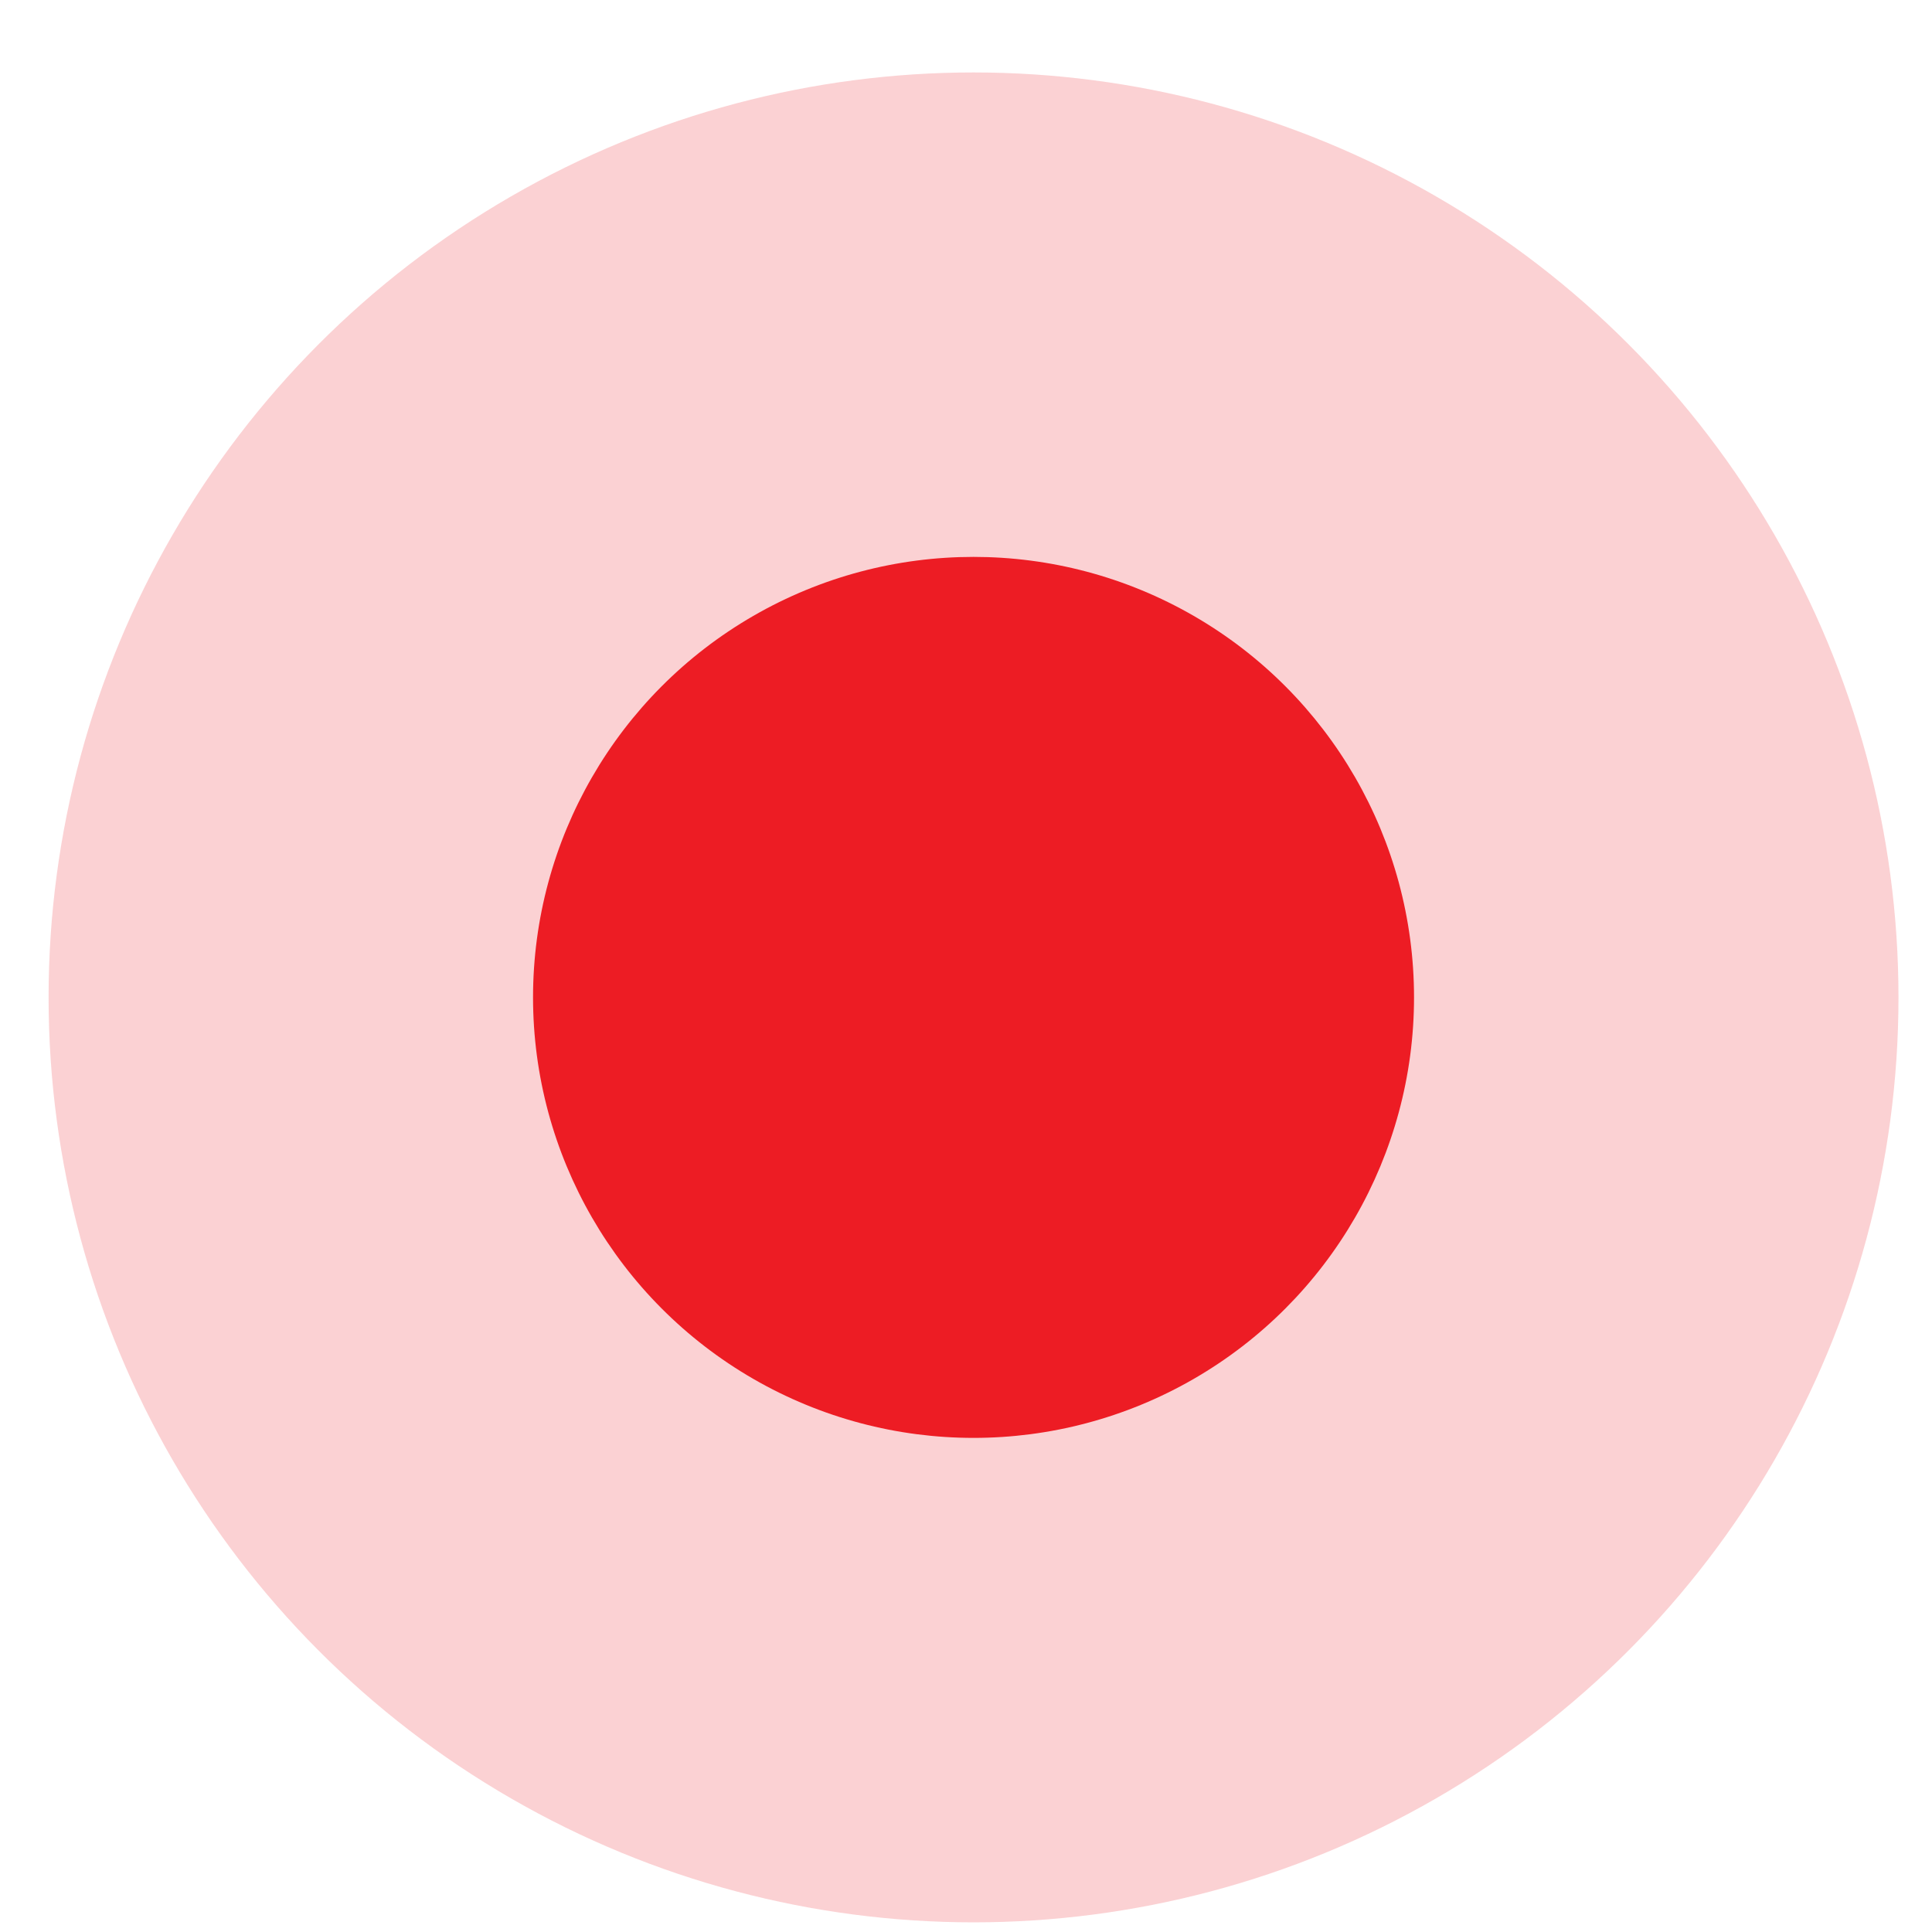
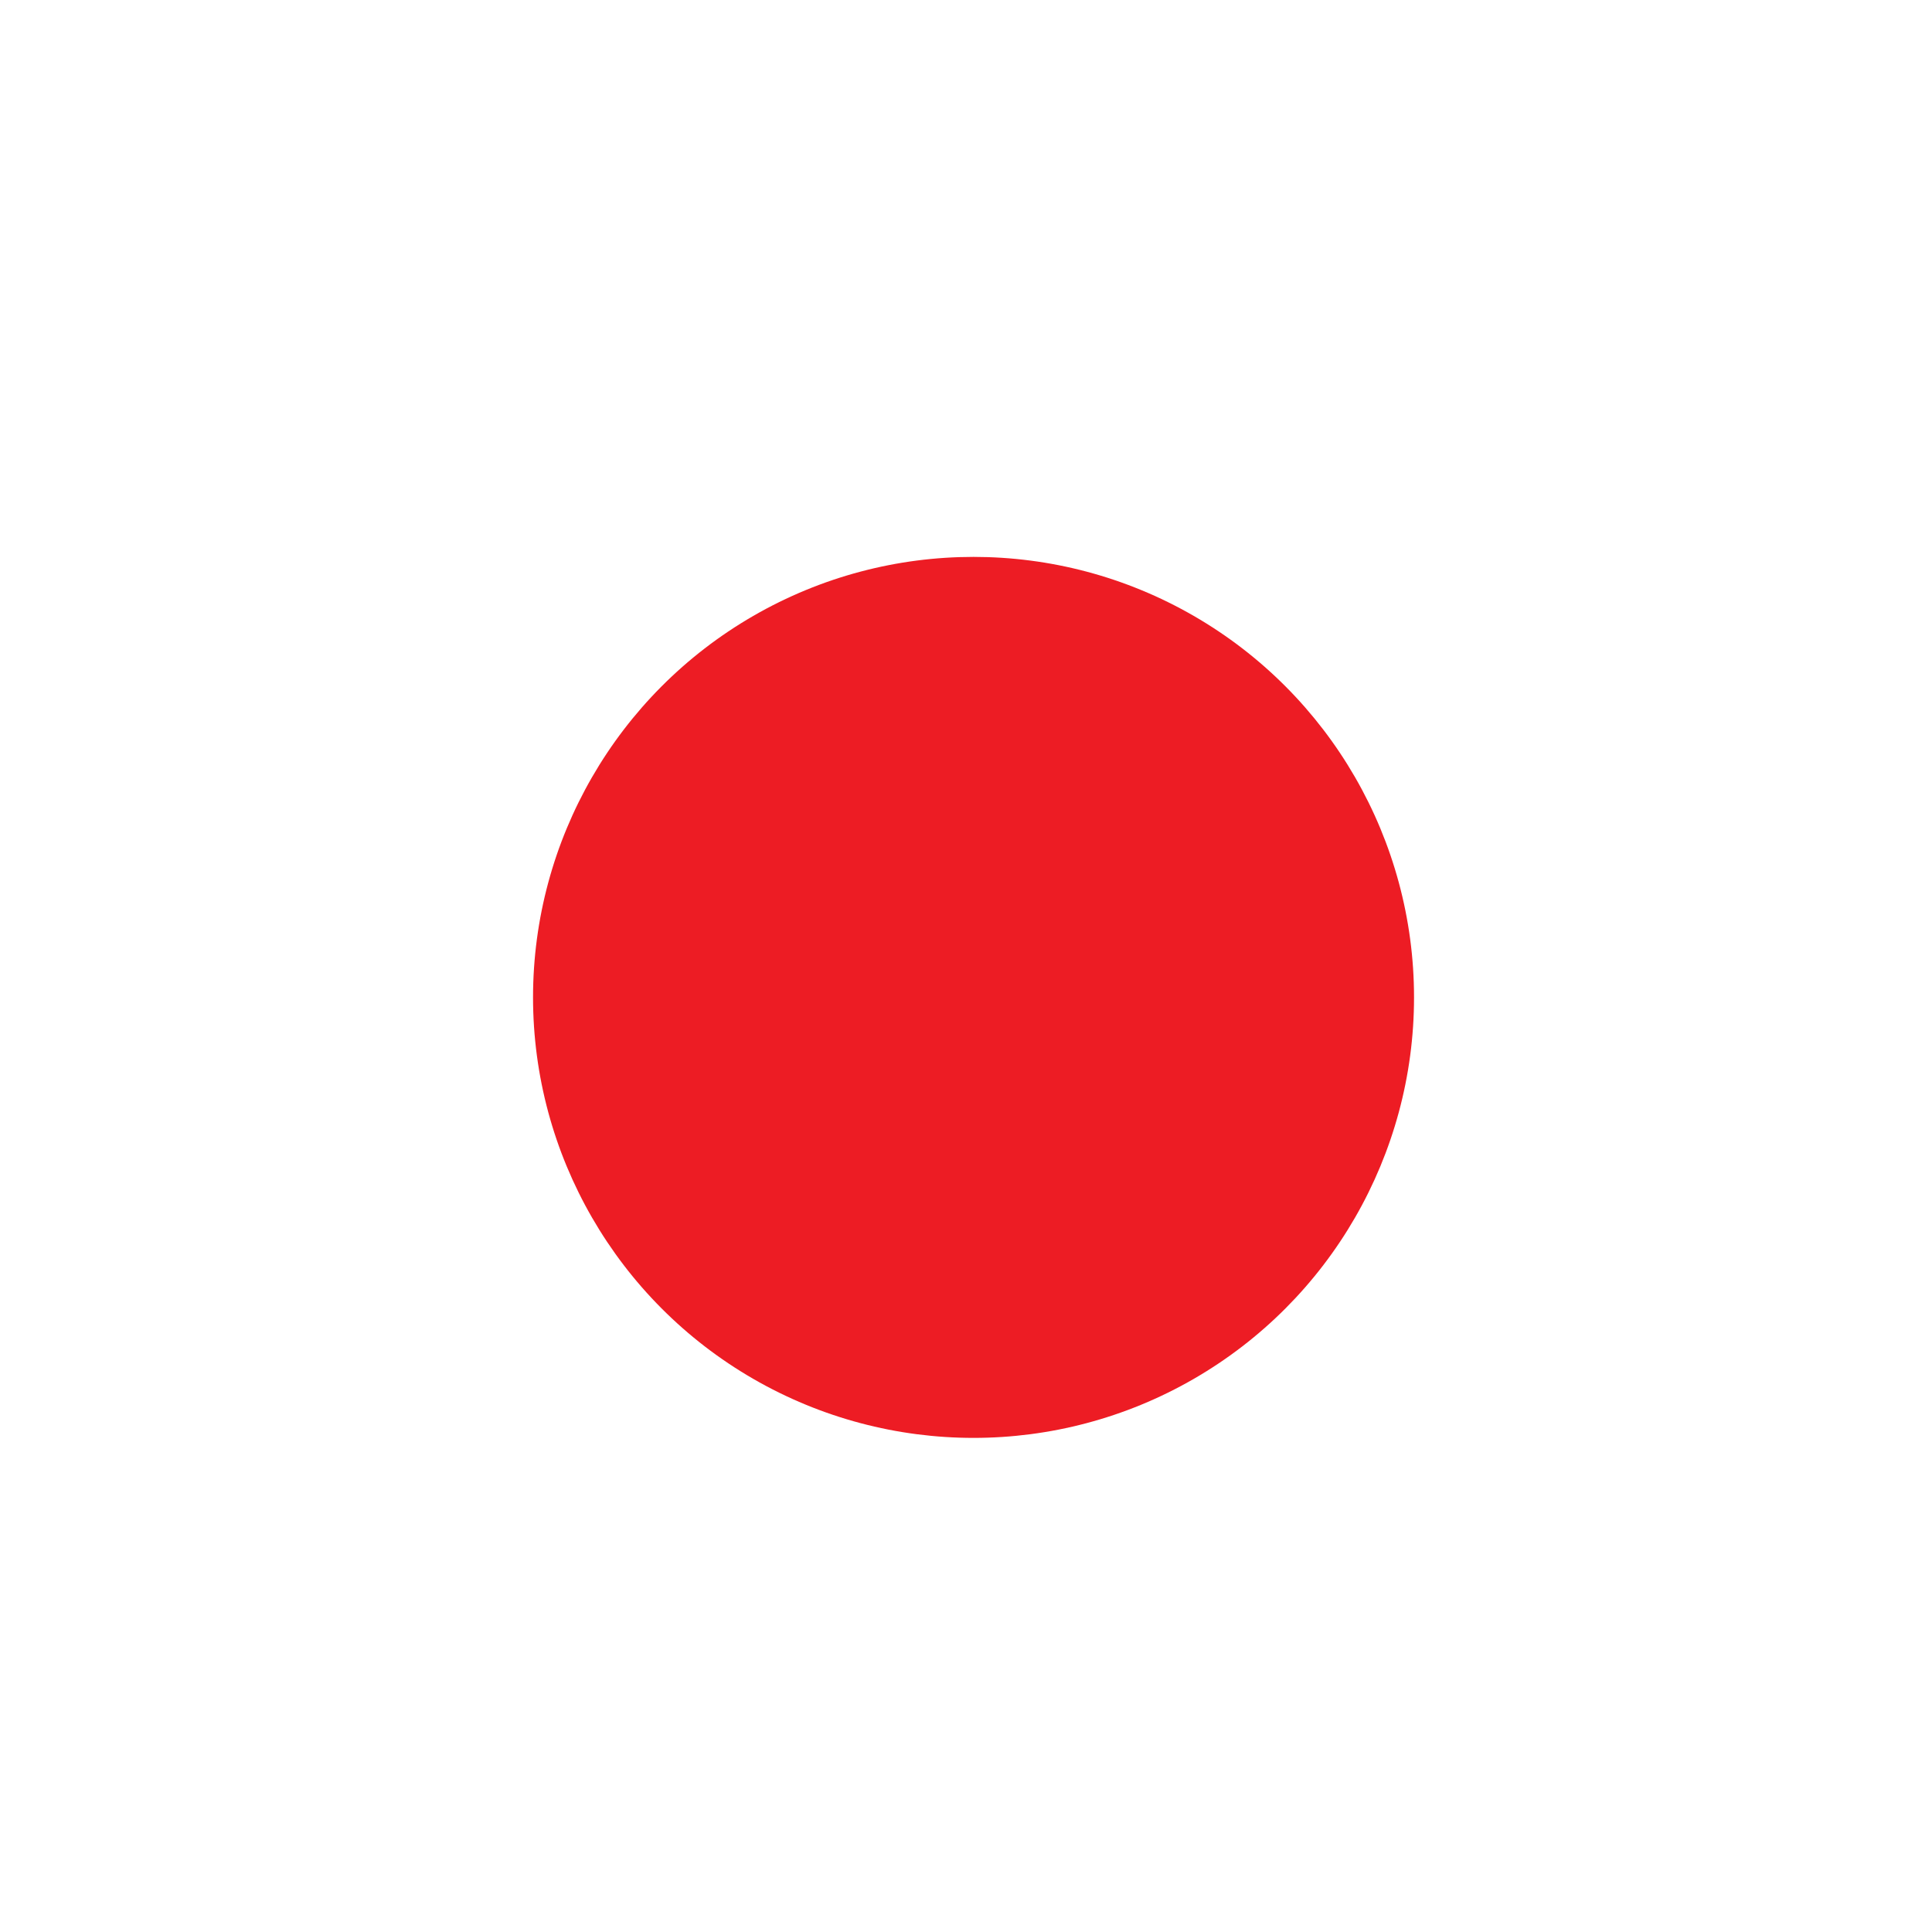
<svg xmlns="http://www.w3.org/2000/svg" width="20" height="20" viewBox="0 0 20 20" fill="none">
-   <circle cx="10.078" cy="10.325" r="9.575" fill="#ED1C24" fill-opacity="0.2" />
  <circle cx="10.078" cy="10.325" r="4.56" fill="#ED1C24" />
</svg>